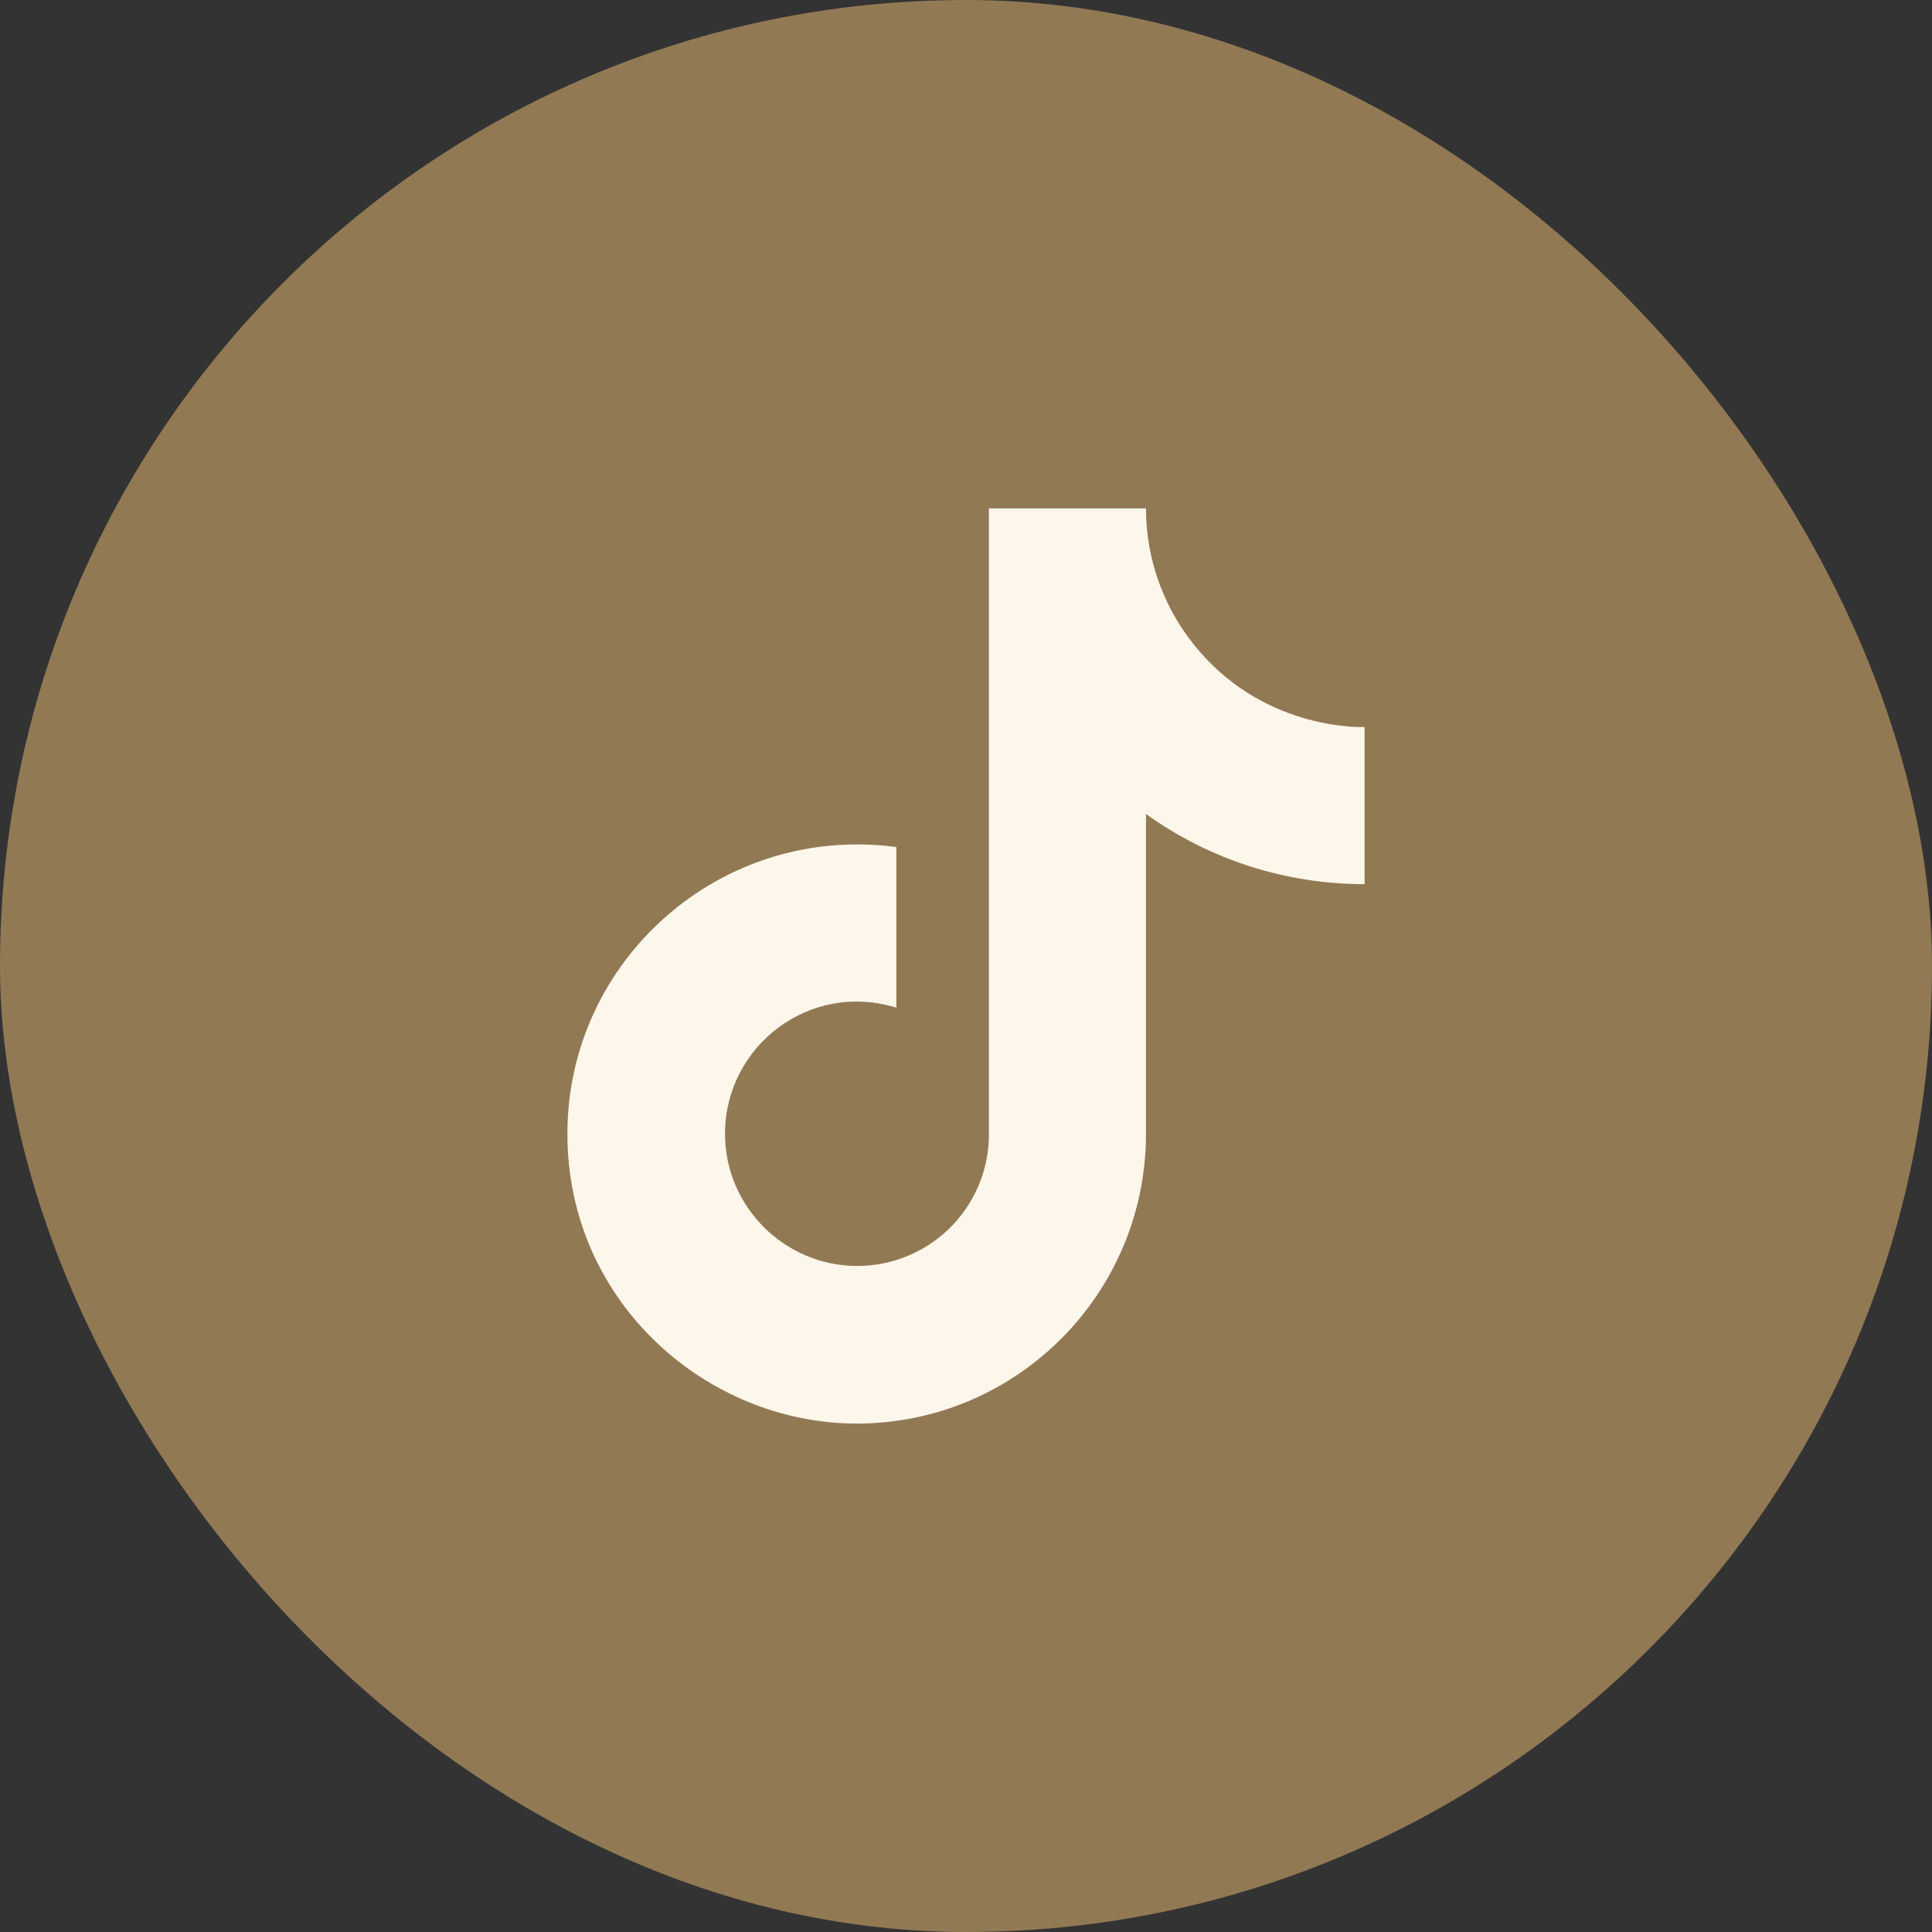
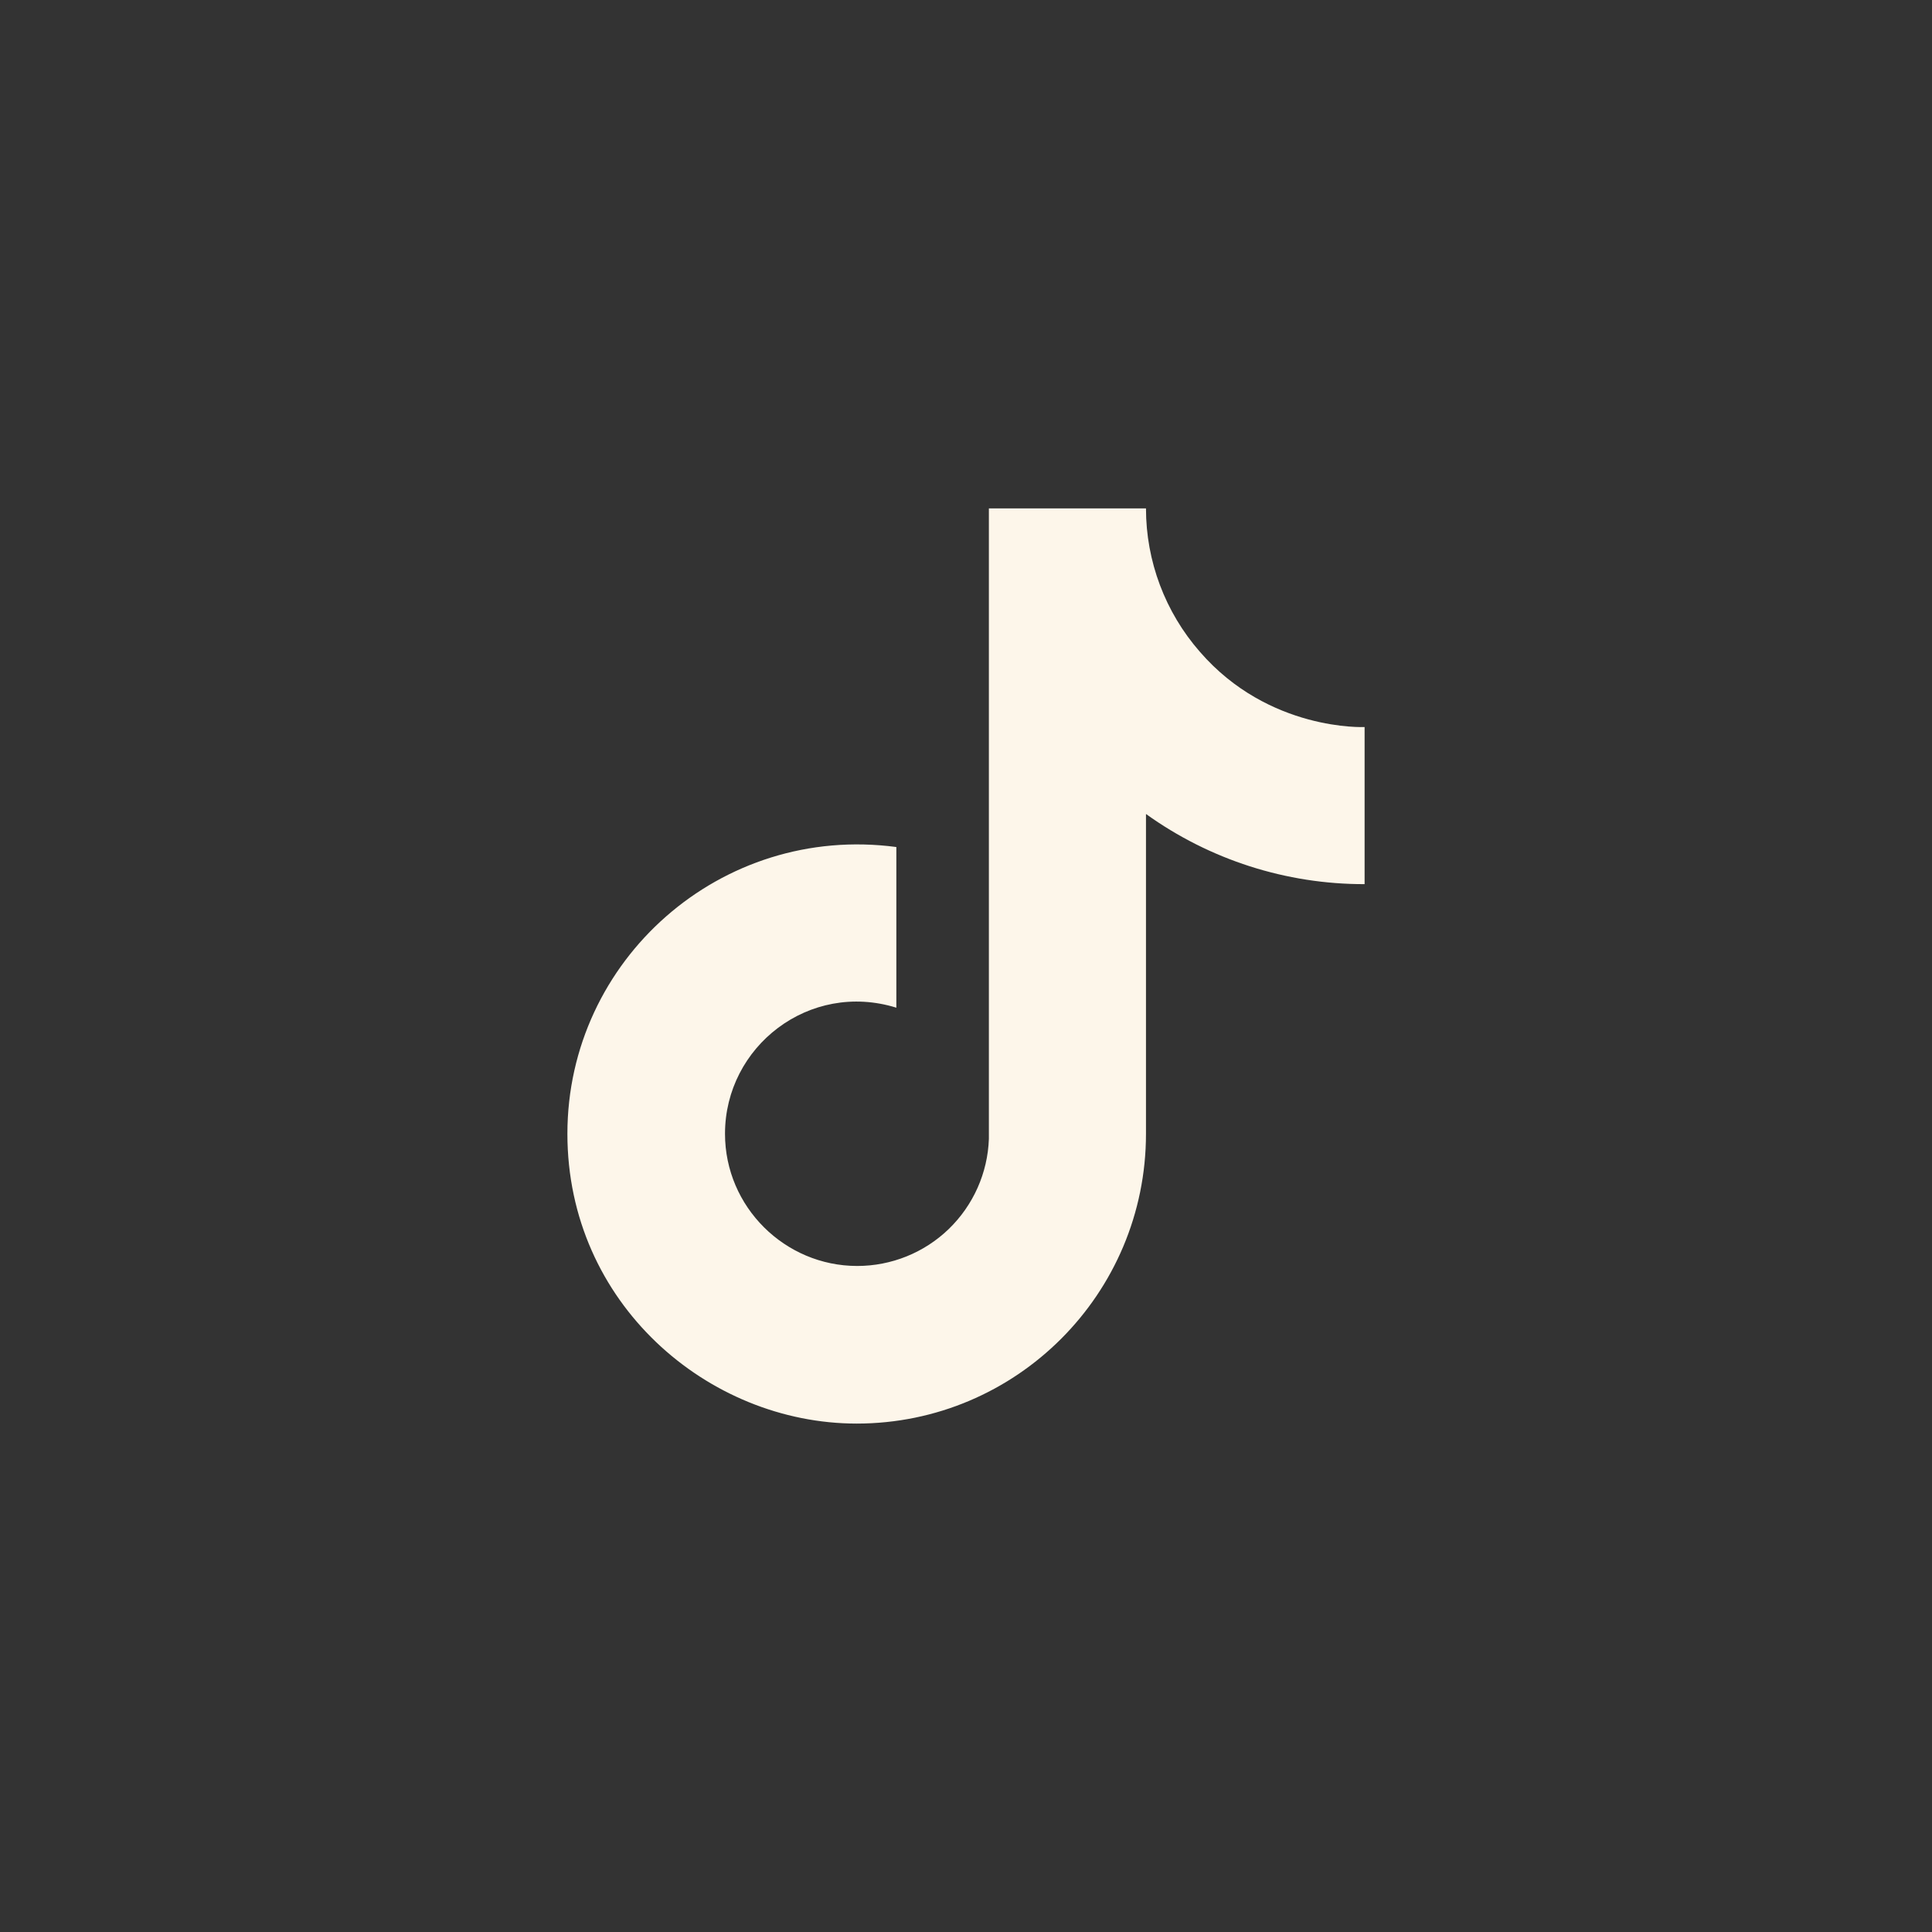
<svg xmlns="http://www.w3.org/2000/svg" fill="none" height="100%" overflow="visible" preserveAspectRatio="none" style="display: block;" viewBox="0 0 38 38" width="100%">
  <rect x="0" y="0" width="38" height="38" fill="#333333" stroke="none" />
  <g id="bx--envelope 2">
-     <rect fill="#917954" height="38" rx="19" width="38" />
    <g id="ic--baseline-tiktok 1">
      <path d="M23.6 12.82C22.917 12.04 22.54 11.037 22.54 10H19.45V22.4C19.427 23.071 19.143 23.707 18.66 24.174C18.177 24.64 17.532 24.9 16.86 24.9C15.44 24.9 14.26 23.74 14.26 22.3C14.26 20.58 15.92 19.29 17.63 19.82V16.66C14.18 16.2 11.16 18.88 11.16 22.3C11.16 25.63 13.92 28 16.85 28C19.99 28 22.54 25.45 22.54 22.3V16.01C23.793 16.91 25.297 17.393 26.84 17.39V14.3C26.84 14.3 24.96 14.39 23.6 12.82Z" fill="#FDF6EA" id="Vector" />
    </g>
  </g>
</svg>